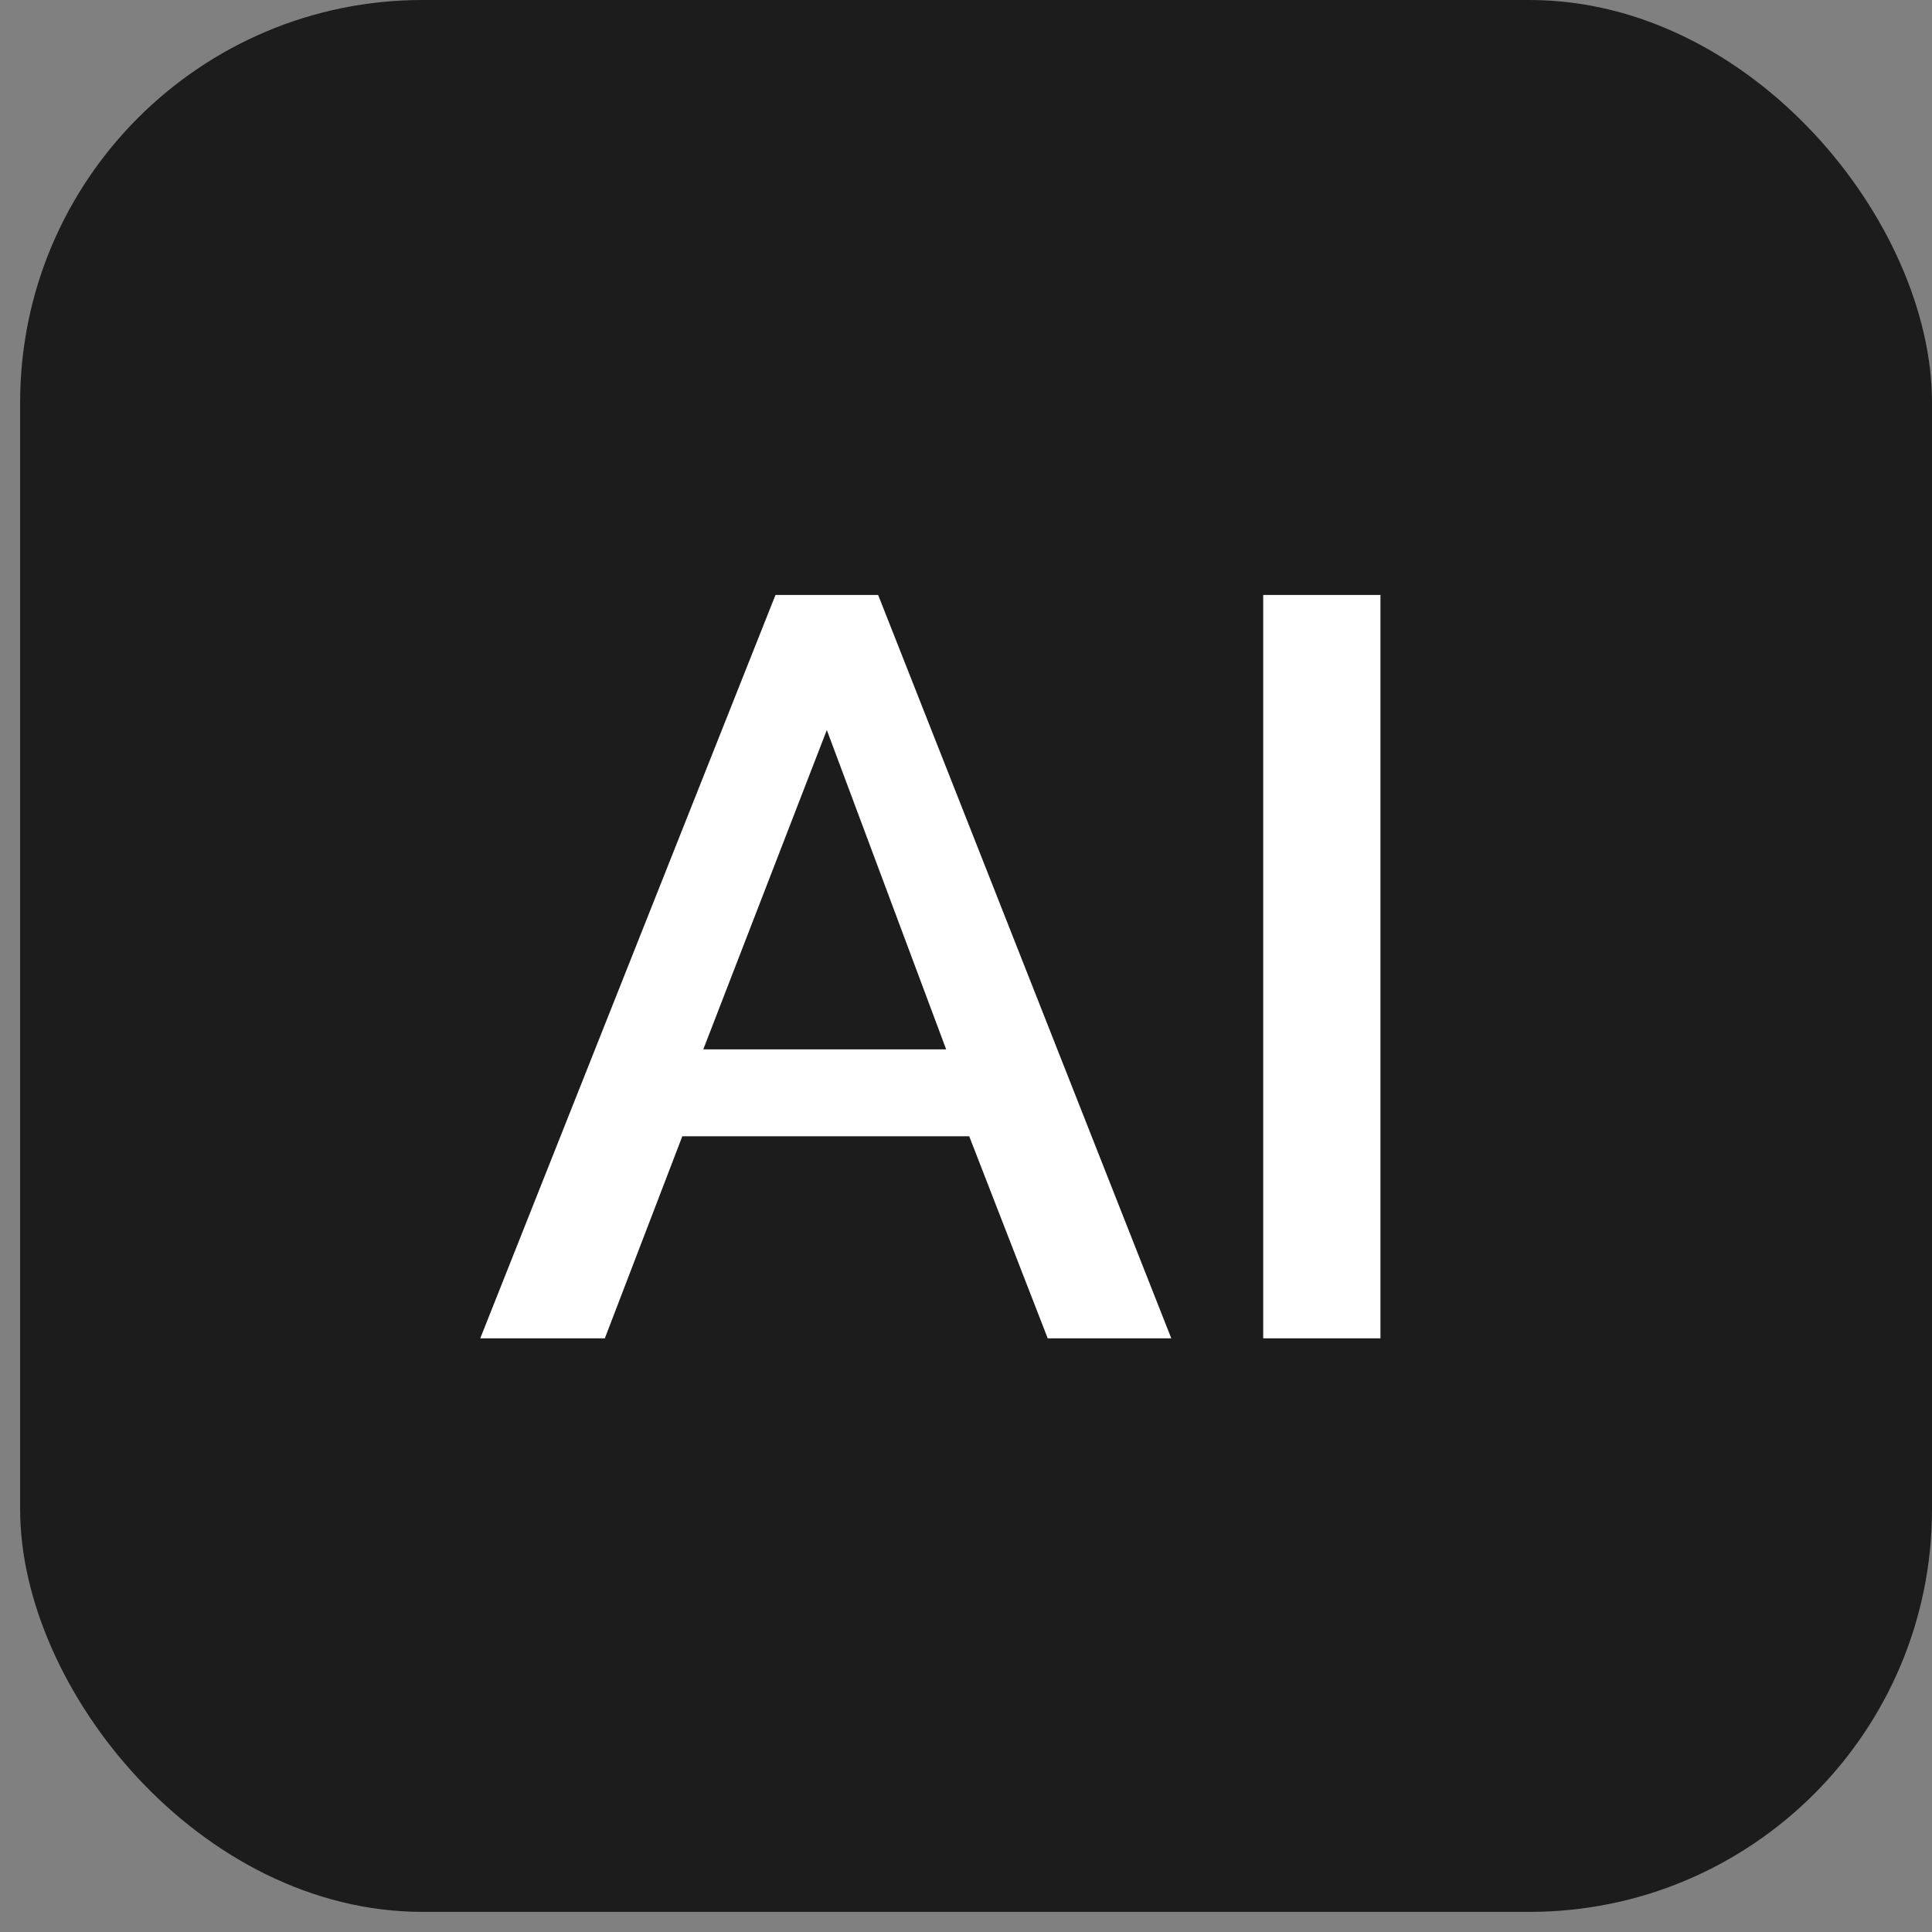
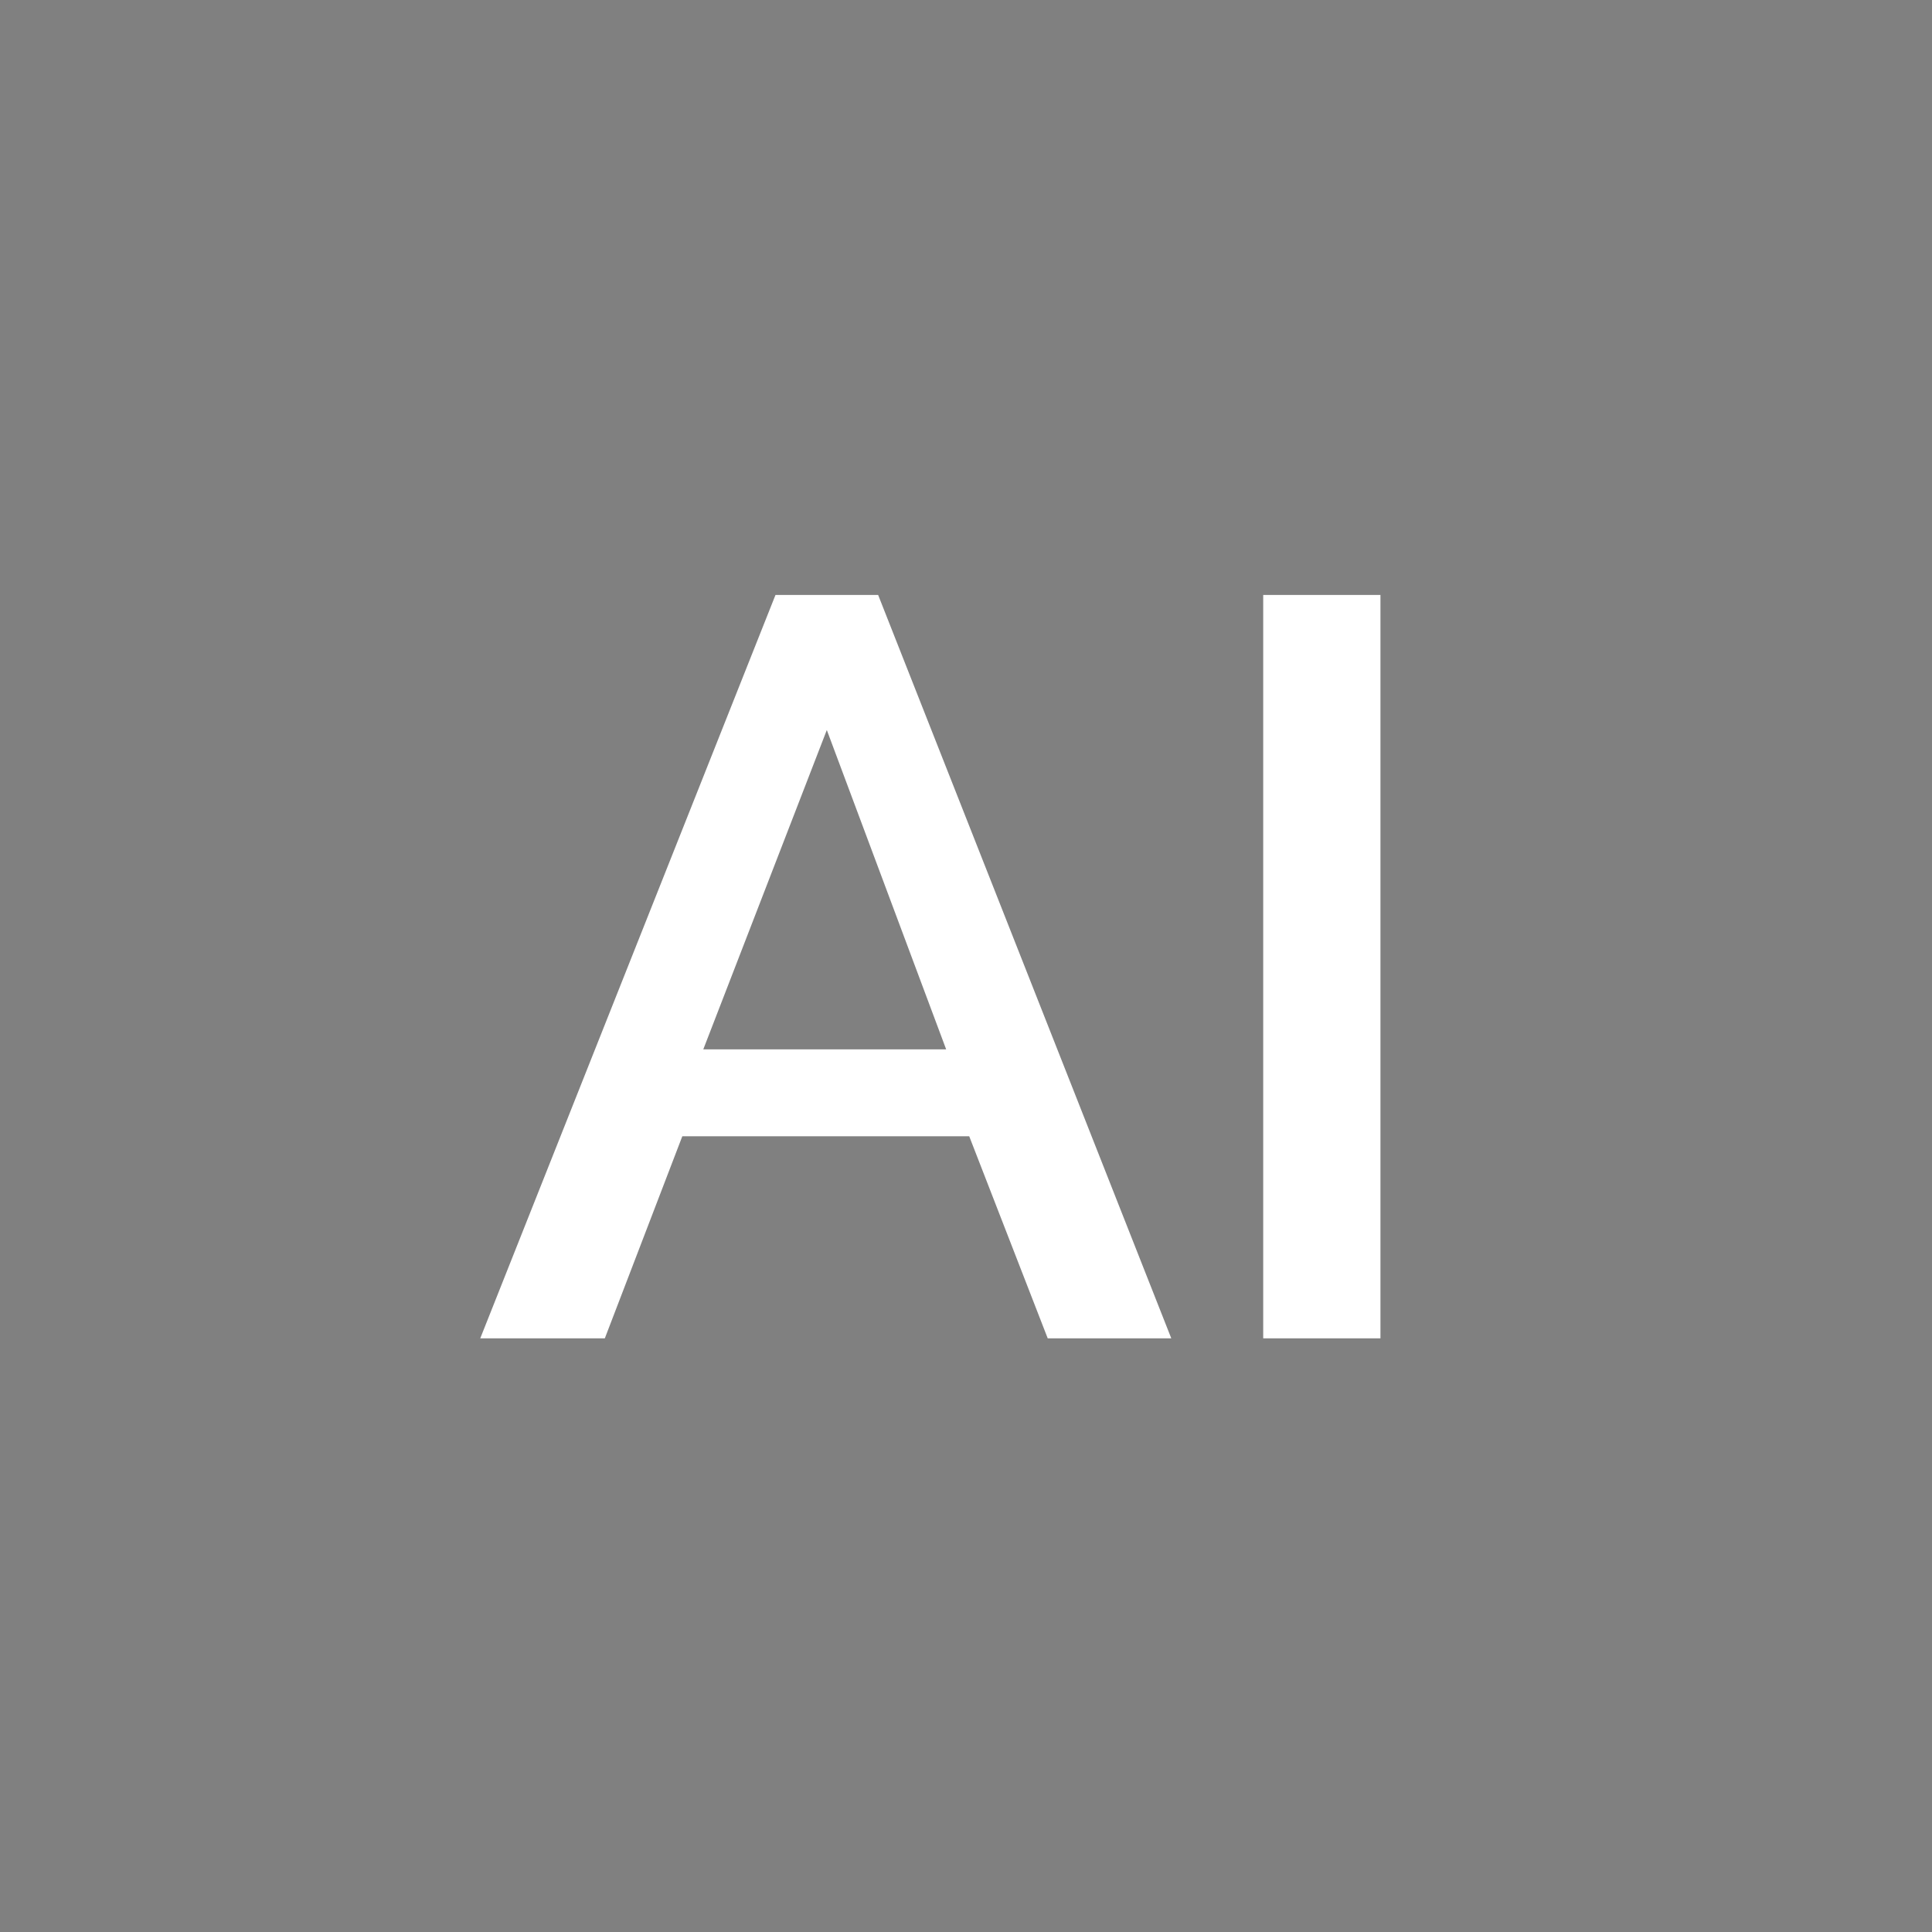
<svg xmlns="http://www.w3.org/2000/svg" width="48" height="48" viewBox="0 0 48 48" fill="none">
  <rect x="0" y="0" width="48" height="48" fill="#808080" stroke="none" />
-   <rect x="0.5" width="47.5" height="47.5" rx="10" fill="#1C1C1C" />
  <path d="M19.267 14.781H21.817L29.1 33.25H26.03L24.08 28.23H16.952L15.027 33.25H11.932L19.267 14.781ZM23.507 26.071L20.542 18.137L17.473 26.071H23.507ZM31.384 33.25V14.781H34.297V33.25H31.384Z" fill="white" />
</svg>